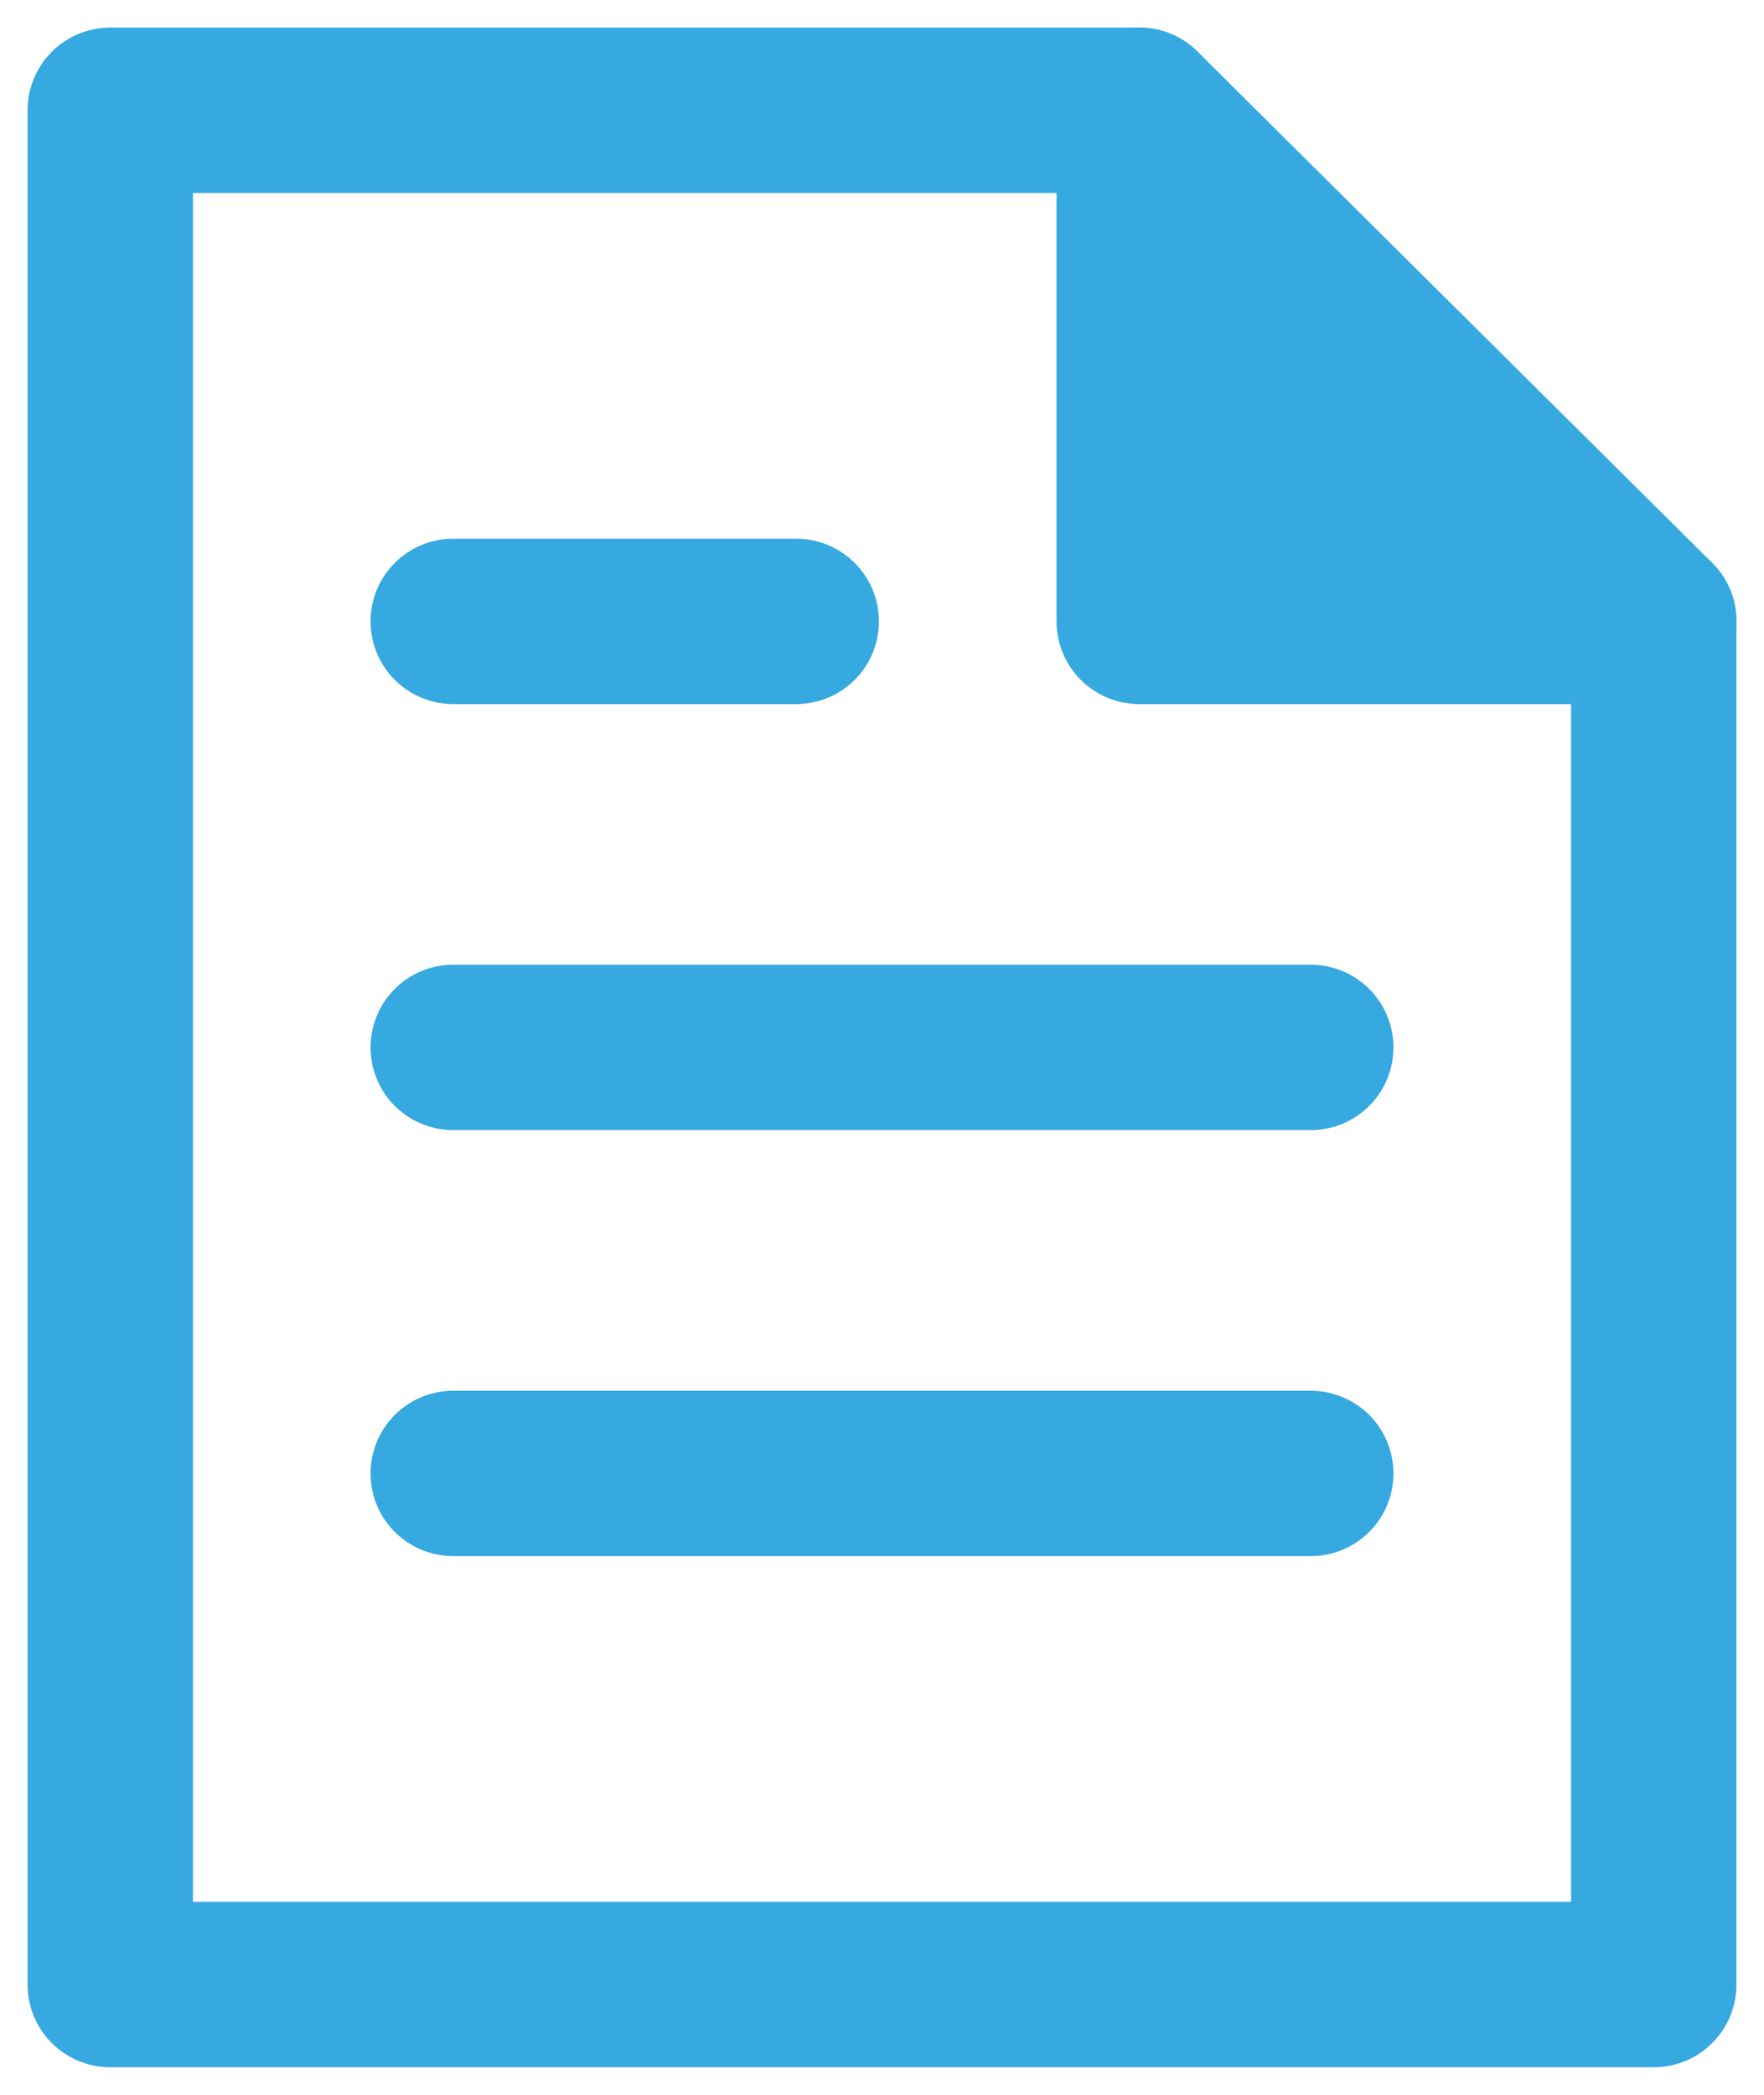
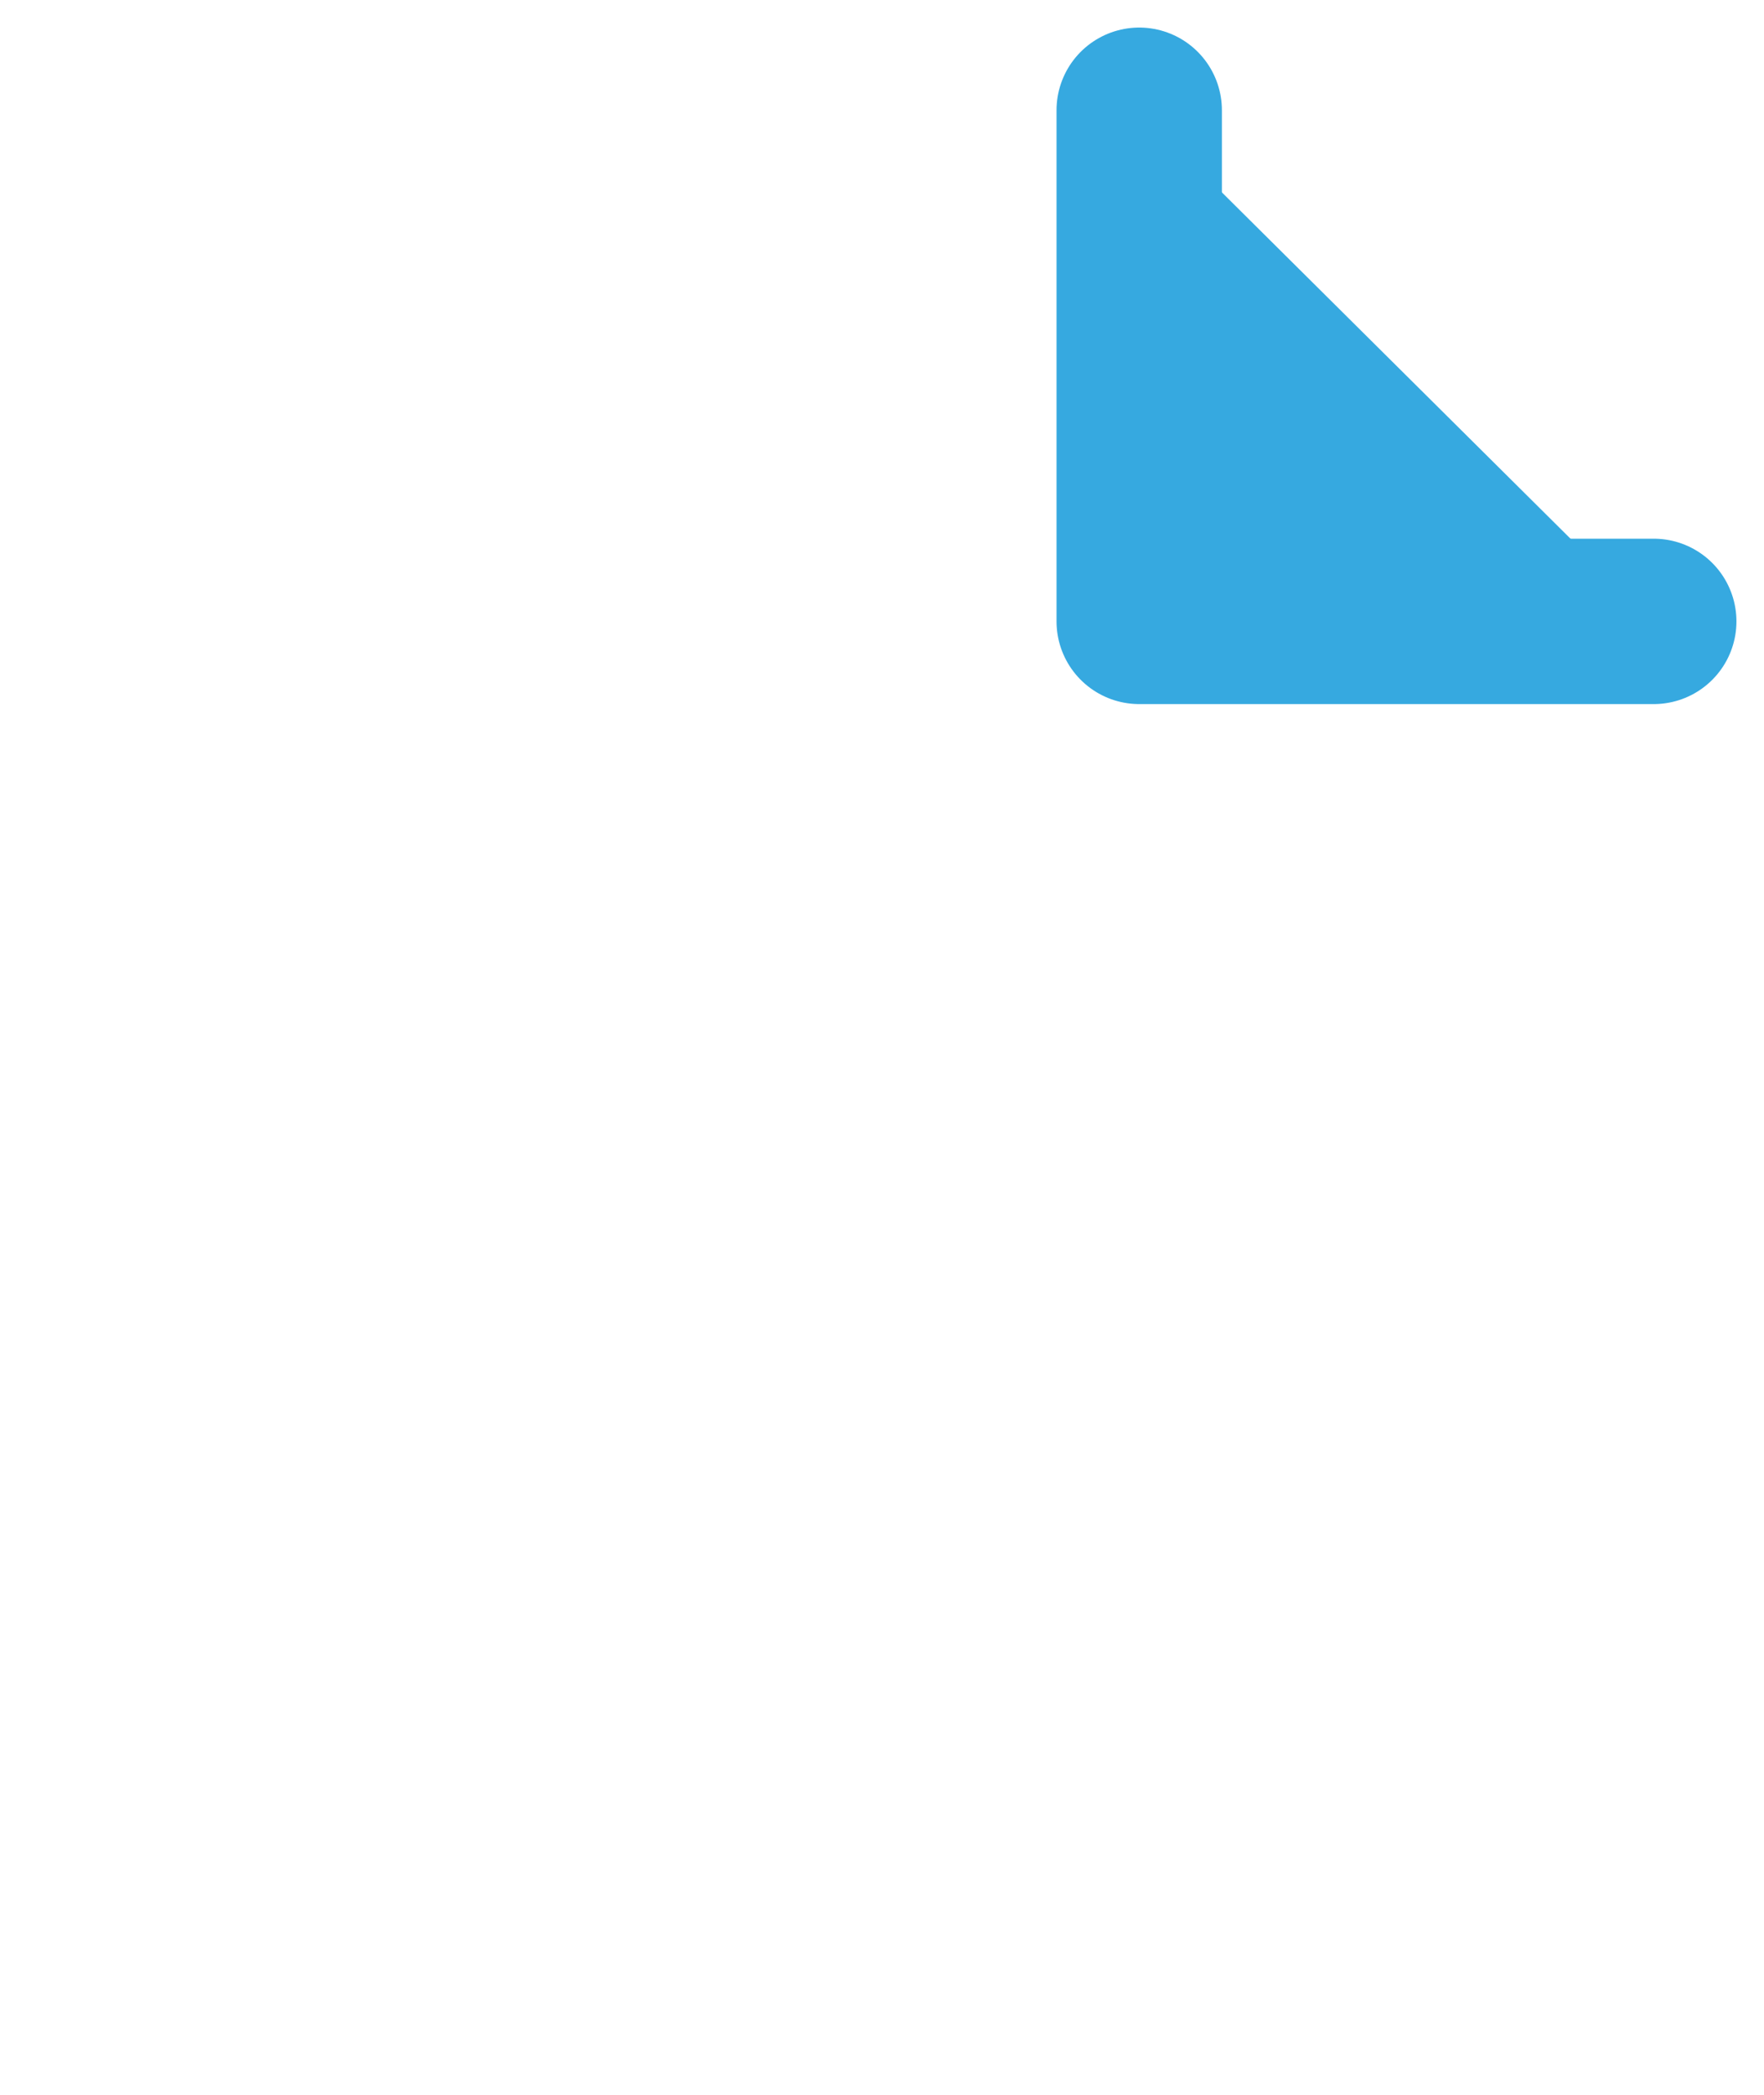
<svg xmlns="http://www.w3.org/2000/svg" width="16" height="19">
  <g fill="none" fill-rule="evenodd">
-     <path fill="#36A9E0" fill-rule="nonzero" d="M10.333 1v4.636H15z" />
+     <path fill="#36A9E0" fill-rule="nonzero" d="M10.333 1v4.636H15" />
    <path stroke="#36A9E0" stroke-width="1.5" stroke-linecap="round" stroke-linejoin="round" d="M10.333 1v4.636H15" />
-     <path stroke="#36A9E0" stroke-width="1.5" stroke-linecap="round" stroke-linejoin="round" d="M10.333 1H1v17h14V5.636zM4.111 5.636h3.111M4.111 9.5h7.778M4.111 13.364h7.778" />
  </g>
</svg>